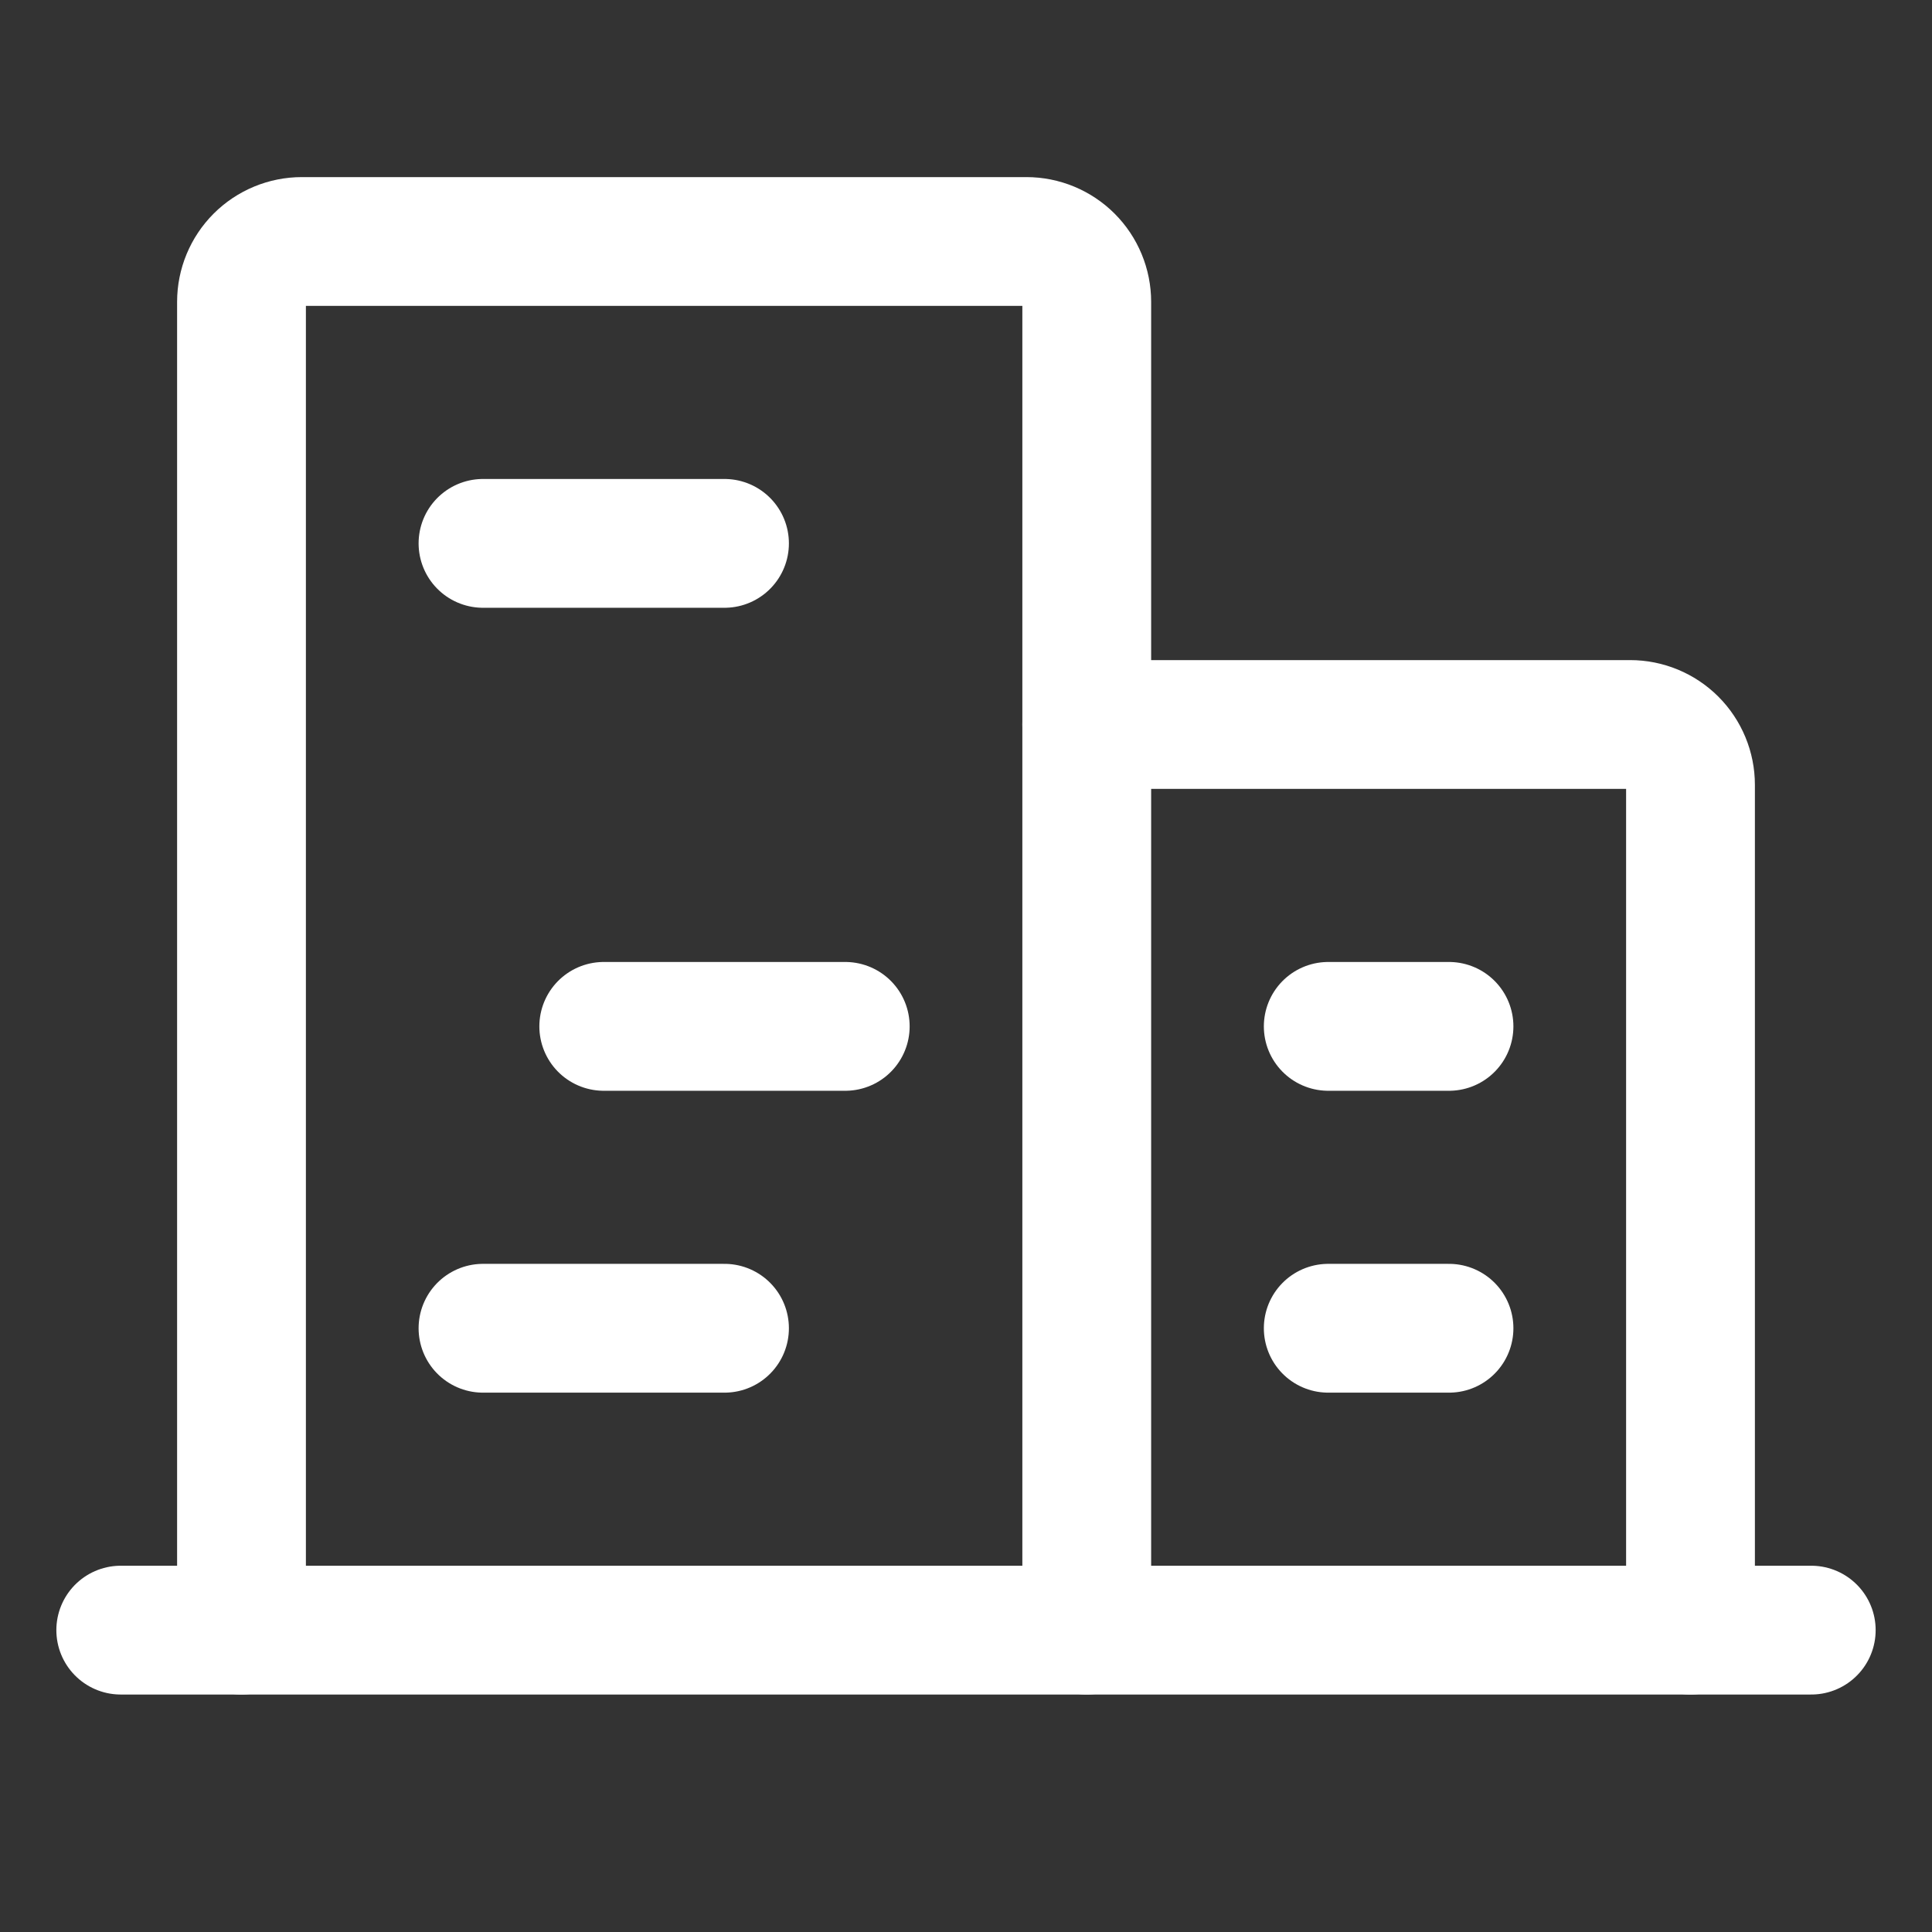
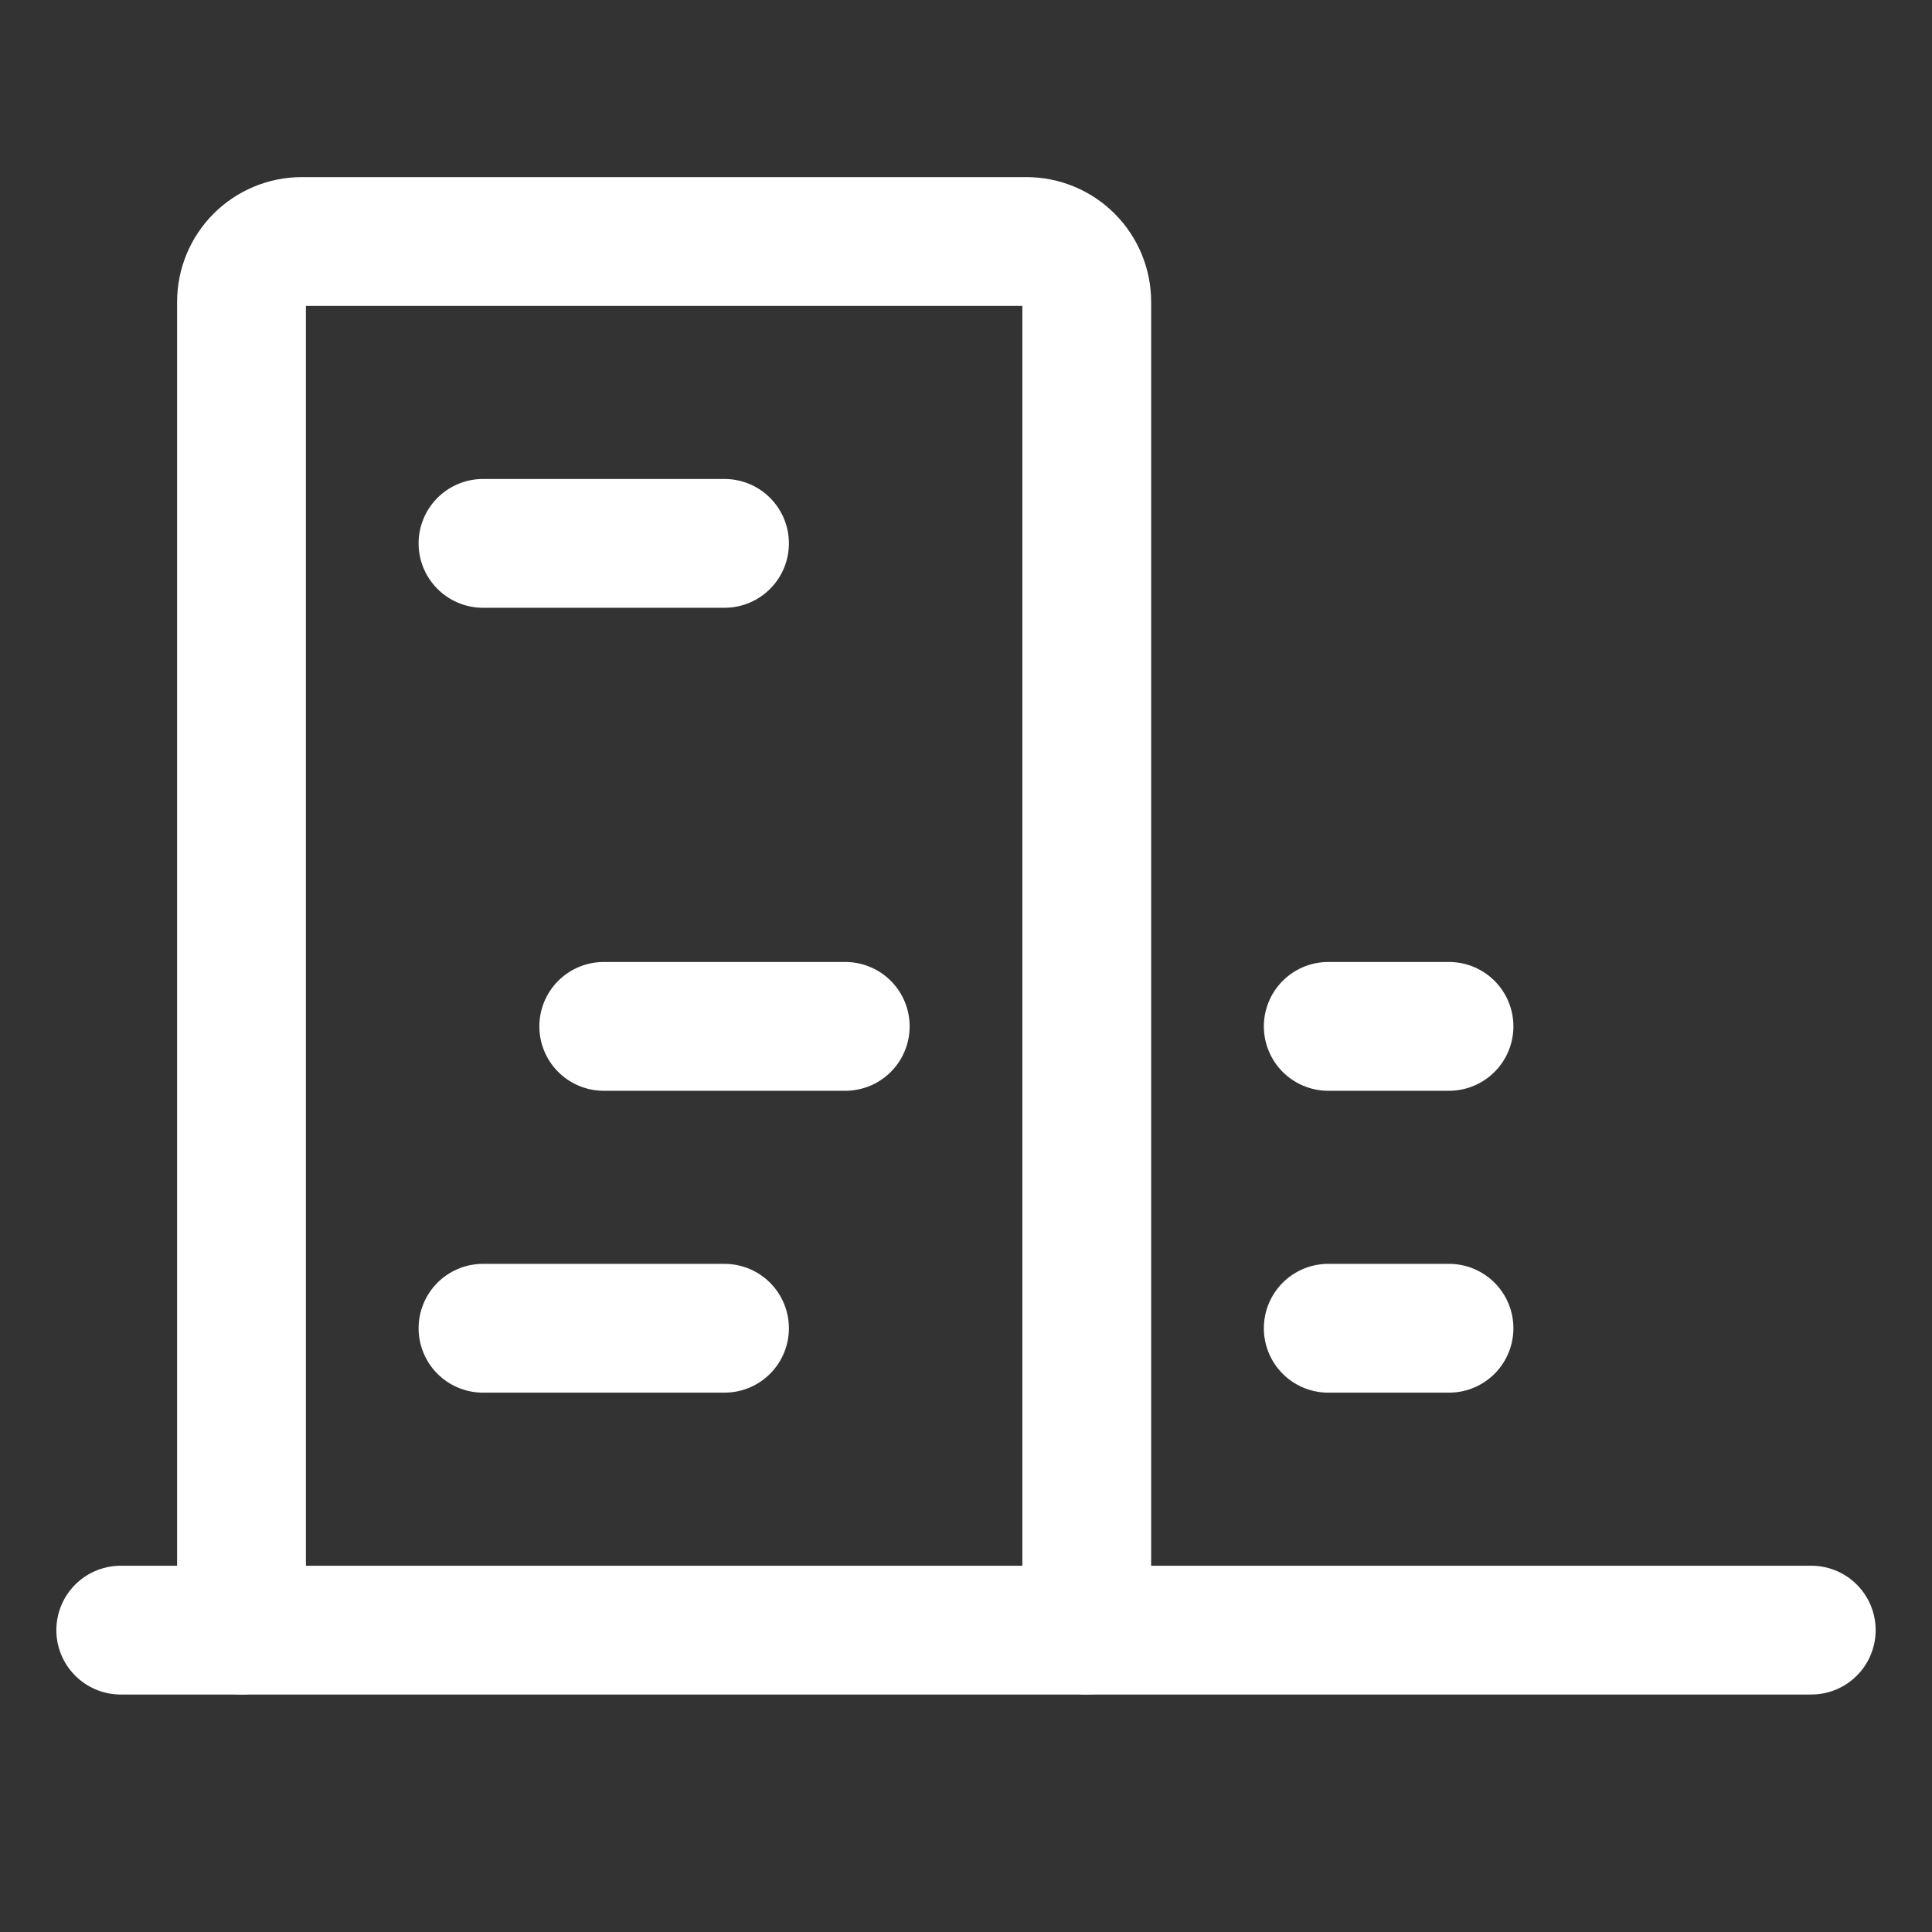
<svg xmlns="http://www.w3.org/2000/svg" width="120" height="120" viewBox="0 0 120 120" fill="none">
  <rect x="0" y="0" width="120" height="120" fill="#333333" stroke="none" />
  <g clip-path="url(#clip0_44_3454)">
    <path d="M7.5 101.25H112.5" stroke="white" stroke-width="8" stroke-linecap="round" stroke-linejoin="round" />
    <path d="M67.5 101.25V18.75C67.5 17.755 67.105 16.802 66.402 16.098C65.698 15.395 64.745 15 63.75 15H18.75C17.755 15 16.802 15.395 16.098 16.098C15.395 16.802 15 17.755 15 18.75V101.25" stroke="white" stroke-width="8" stroke-linecap="round" stroke-linejoin="round" />
-     <path d="M105 101.25V48.75C105 47.755 104.605 46.802 103.902 46.098C103.198 45.395 102.245 45 101.25 45H67.5" stroke="white" stroke-width="8" stroke-linecap="round" stroke-linejoin="round" />
    <path d="M30 33.75H45" stroke="white" stroke-width="8" stroke-linecap="round" stroke-linejoin="round" />
    <path d="M37.5 63.75H52.5" stroke="white" stroke-width="8" stroke-linecap="round" stroke-linejoin="round" />
    <path d="M30 82.5H45" stroke="white" stroke-width="8" stroke-linecap="round" stroke-linejoin="round" />
    <path d="M82.5 82.5H90" stroke="white" stroke-width="8" stroke-linecap="round" stroke-linejoin="round" />
    <path d="M82.5 63.75H90" stroke="white" stroke-width="8" stroke-linecap="round" stroke-linejoin="round" />
  </g>
  <defs>
    <clipPath id="clip0_44_3454">
      <rect width="120" height="120" fill="white" />
    </clipPath>
  </defs>
</svg>